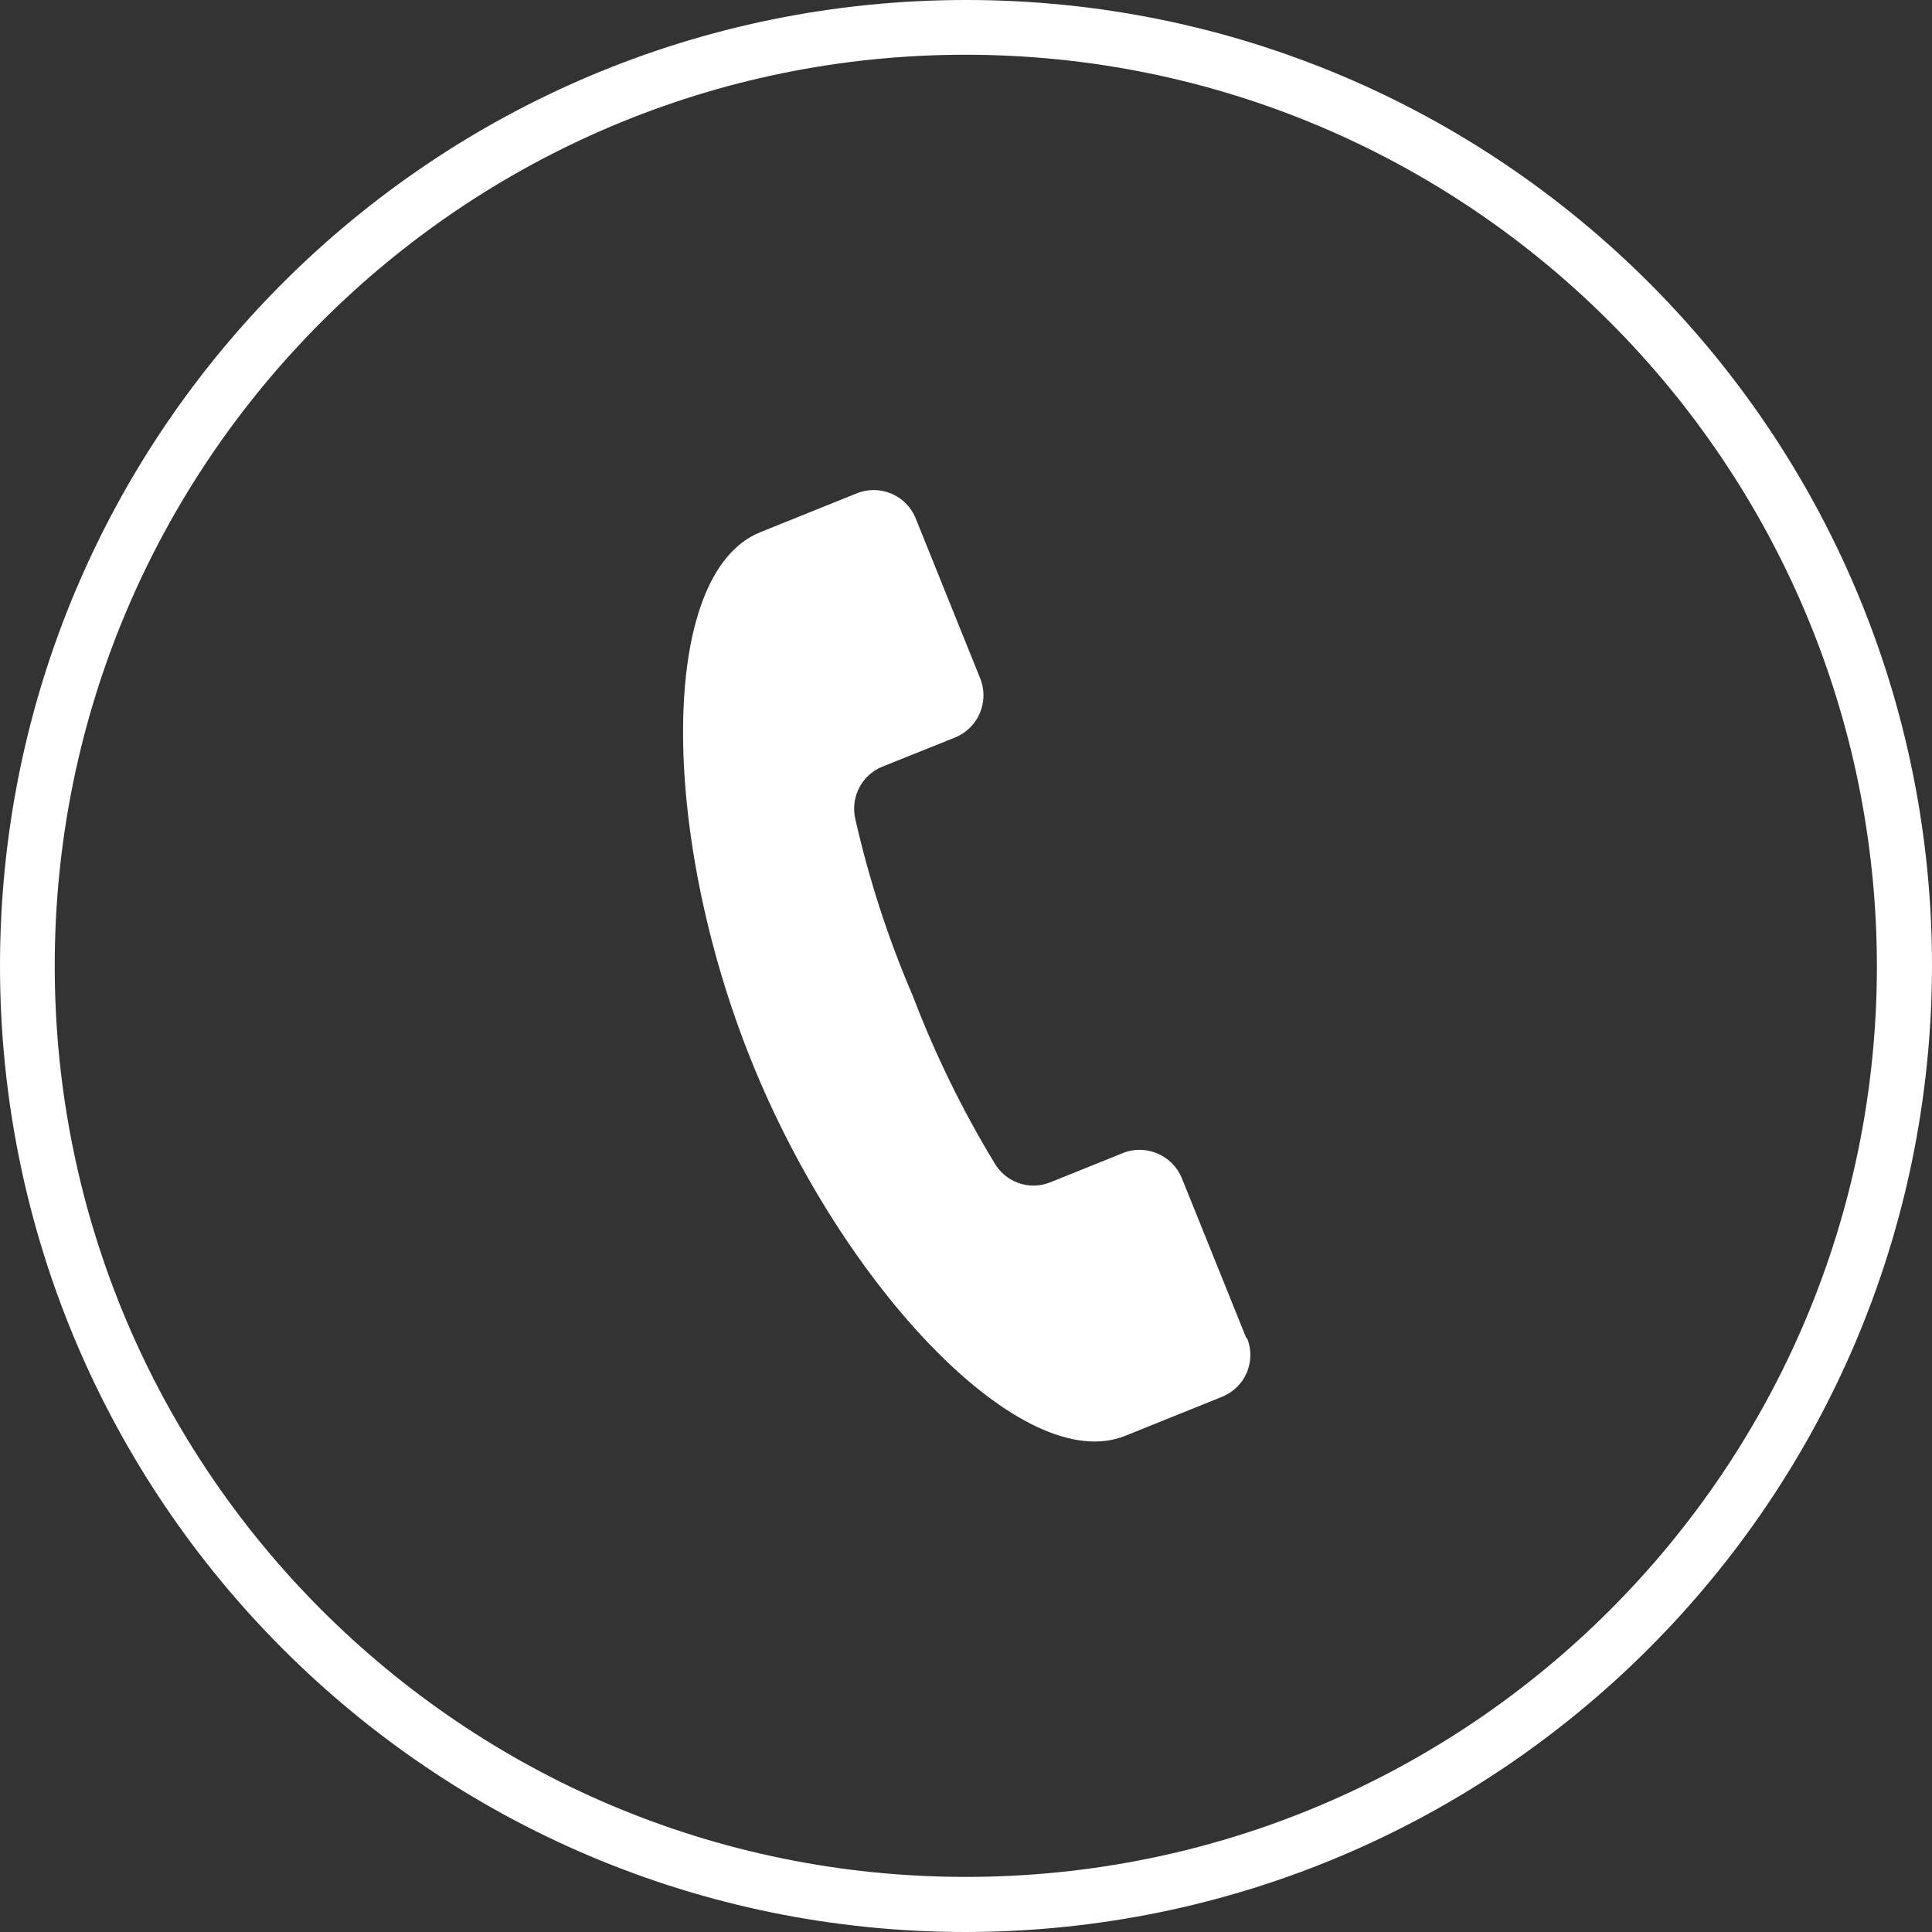
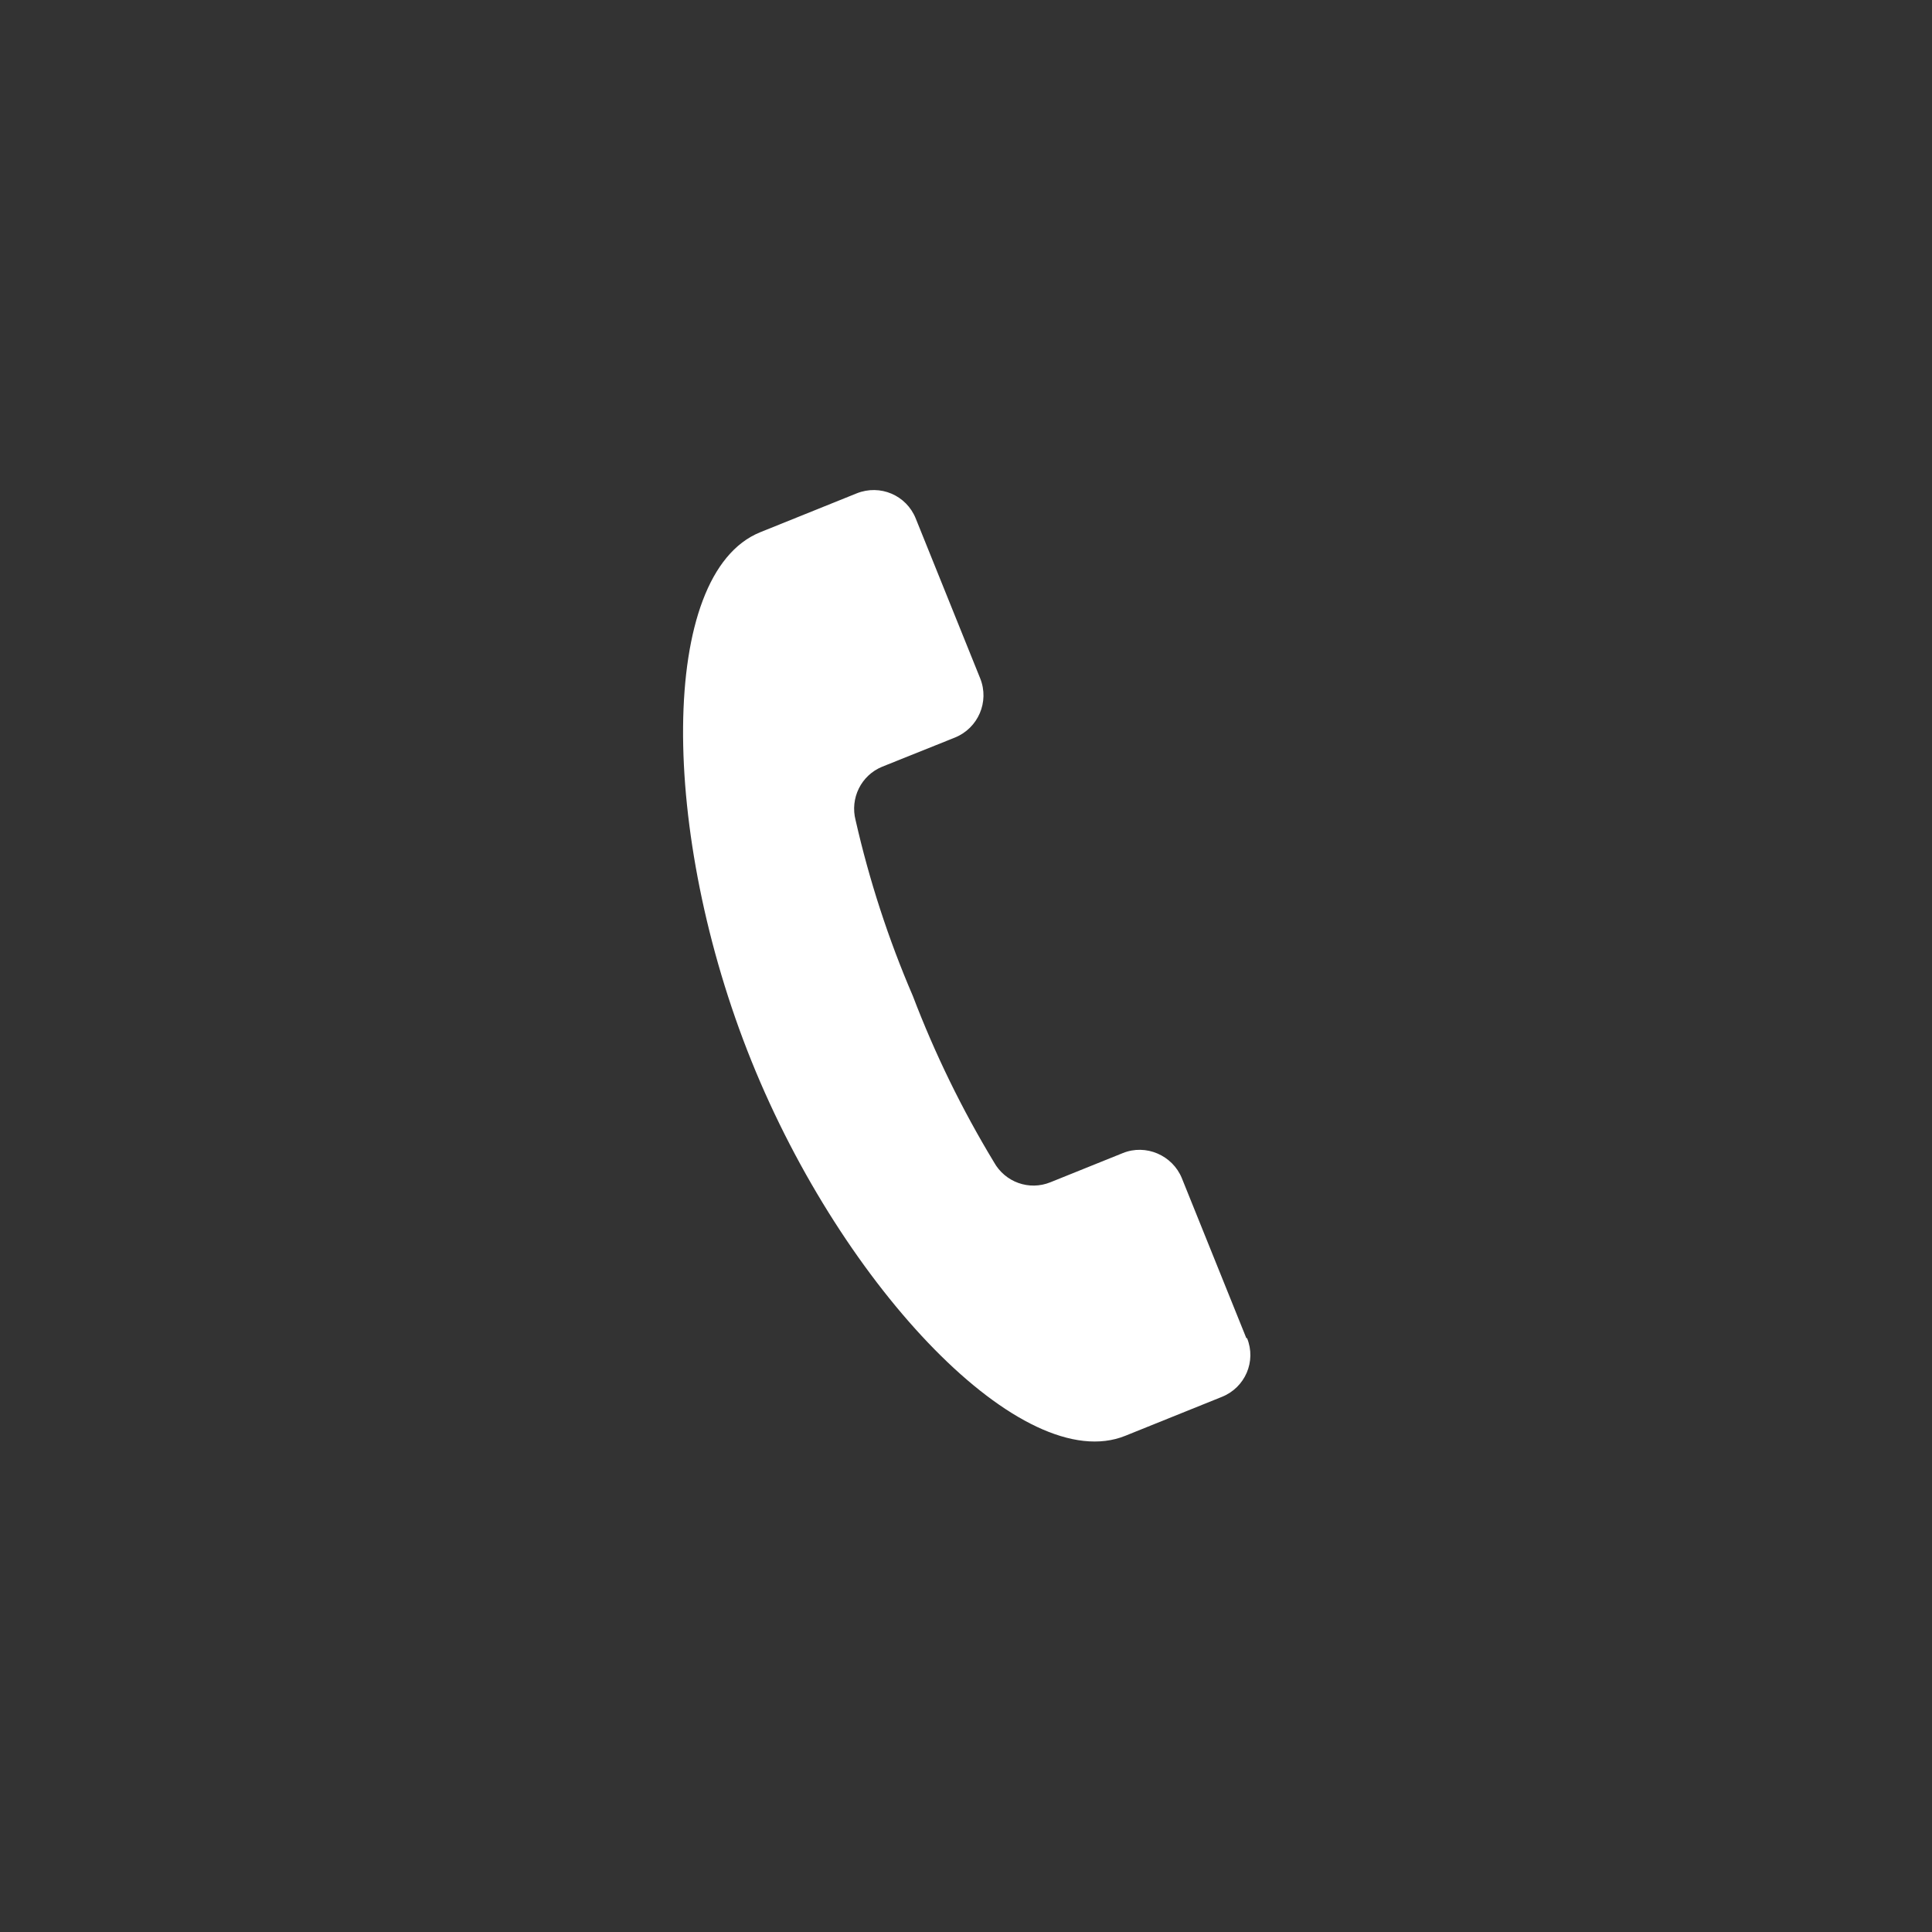
<svg xmlns="http://www.w3.org/2000/svg" id="_レイヤー_2" viewBox="0 0 53.65 53.65">
  <rect x="0" y="0" width="53.65" height="53.65" fill="#333333" stroke="none" />
  <defs>
    <style>.cls-1{fill:#fff;stroke-width:0px;}</style>
  </defs>
  <g id="_レイヤー_1-2">
    <g id="_シンプルな受話器のアイコン">
      <path id="_パス_2857" class="cls-1" d="m34.61,37.16l-1.79-4.44c-.26-.64-1-.96-1.64-.7l-2.01.81c-.59.24-1.26,0-1.57-.56-.89-1.47-1.64-3.01-2.25-4.61-.68-1.58-1.21-3.21-1.59-4.88-.16-.61.15-1.25.74-1.49l2.02-.81c.64-.26.96-.99.7-1.64,0,0,0,0,0,0l-1.79-4.44c-.26-.65-.99-.96-1.64-.7,0,0,0,0,0,0l-2.68,1.08c-2.84,1.15-2.79,8.37-.24,14.69,2.55,6.32,7.54,11.55,10.38,10.4l2.68-1.08c.65-.26.96-.99.7-1.63,0,0,0,0,0,0Z" />
    </g>
-     <path id="_パス_2834" class="cls-1" d="m26.82,53.65C12.01,53.65,0,41.64,0,26.82S12.01,0,26.83,0s26.82,12.01,26.82,26.82c-.02,14.81-12.02,26.81-26.83,26.83Zm0-52.13C12.85,1.52,1.52,12.85,1.52,26.82s11.33,25.3,25.3,25.3,25.3-11.33,25.3-25.3h0c-.02-13.97-11.34-25.29-25.3-25.3Z" />
  </g>
</svg>